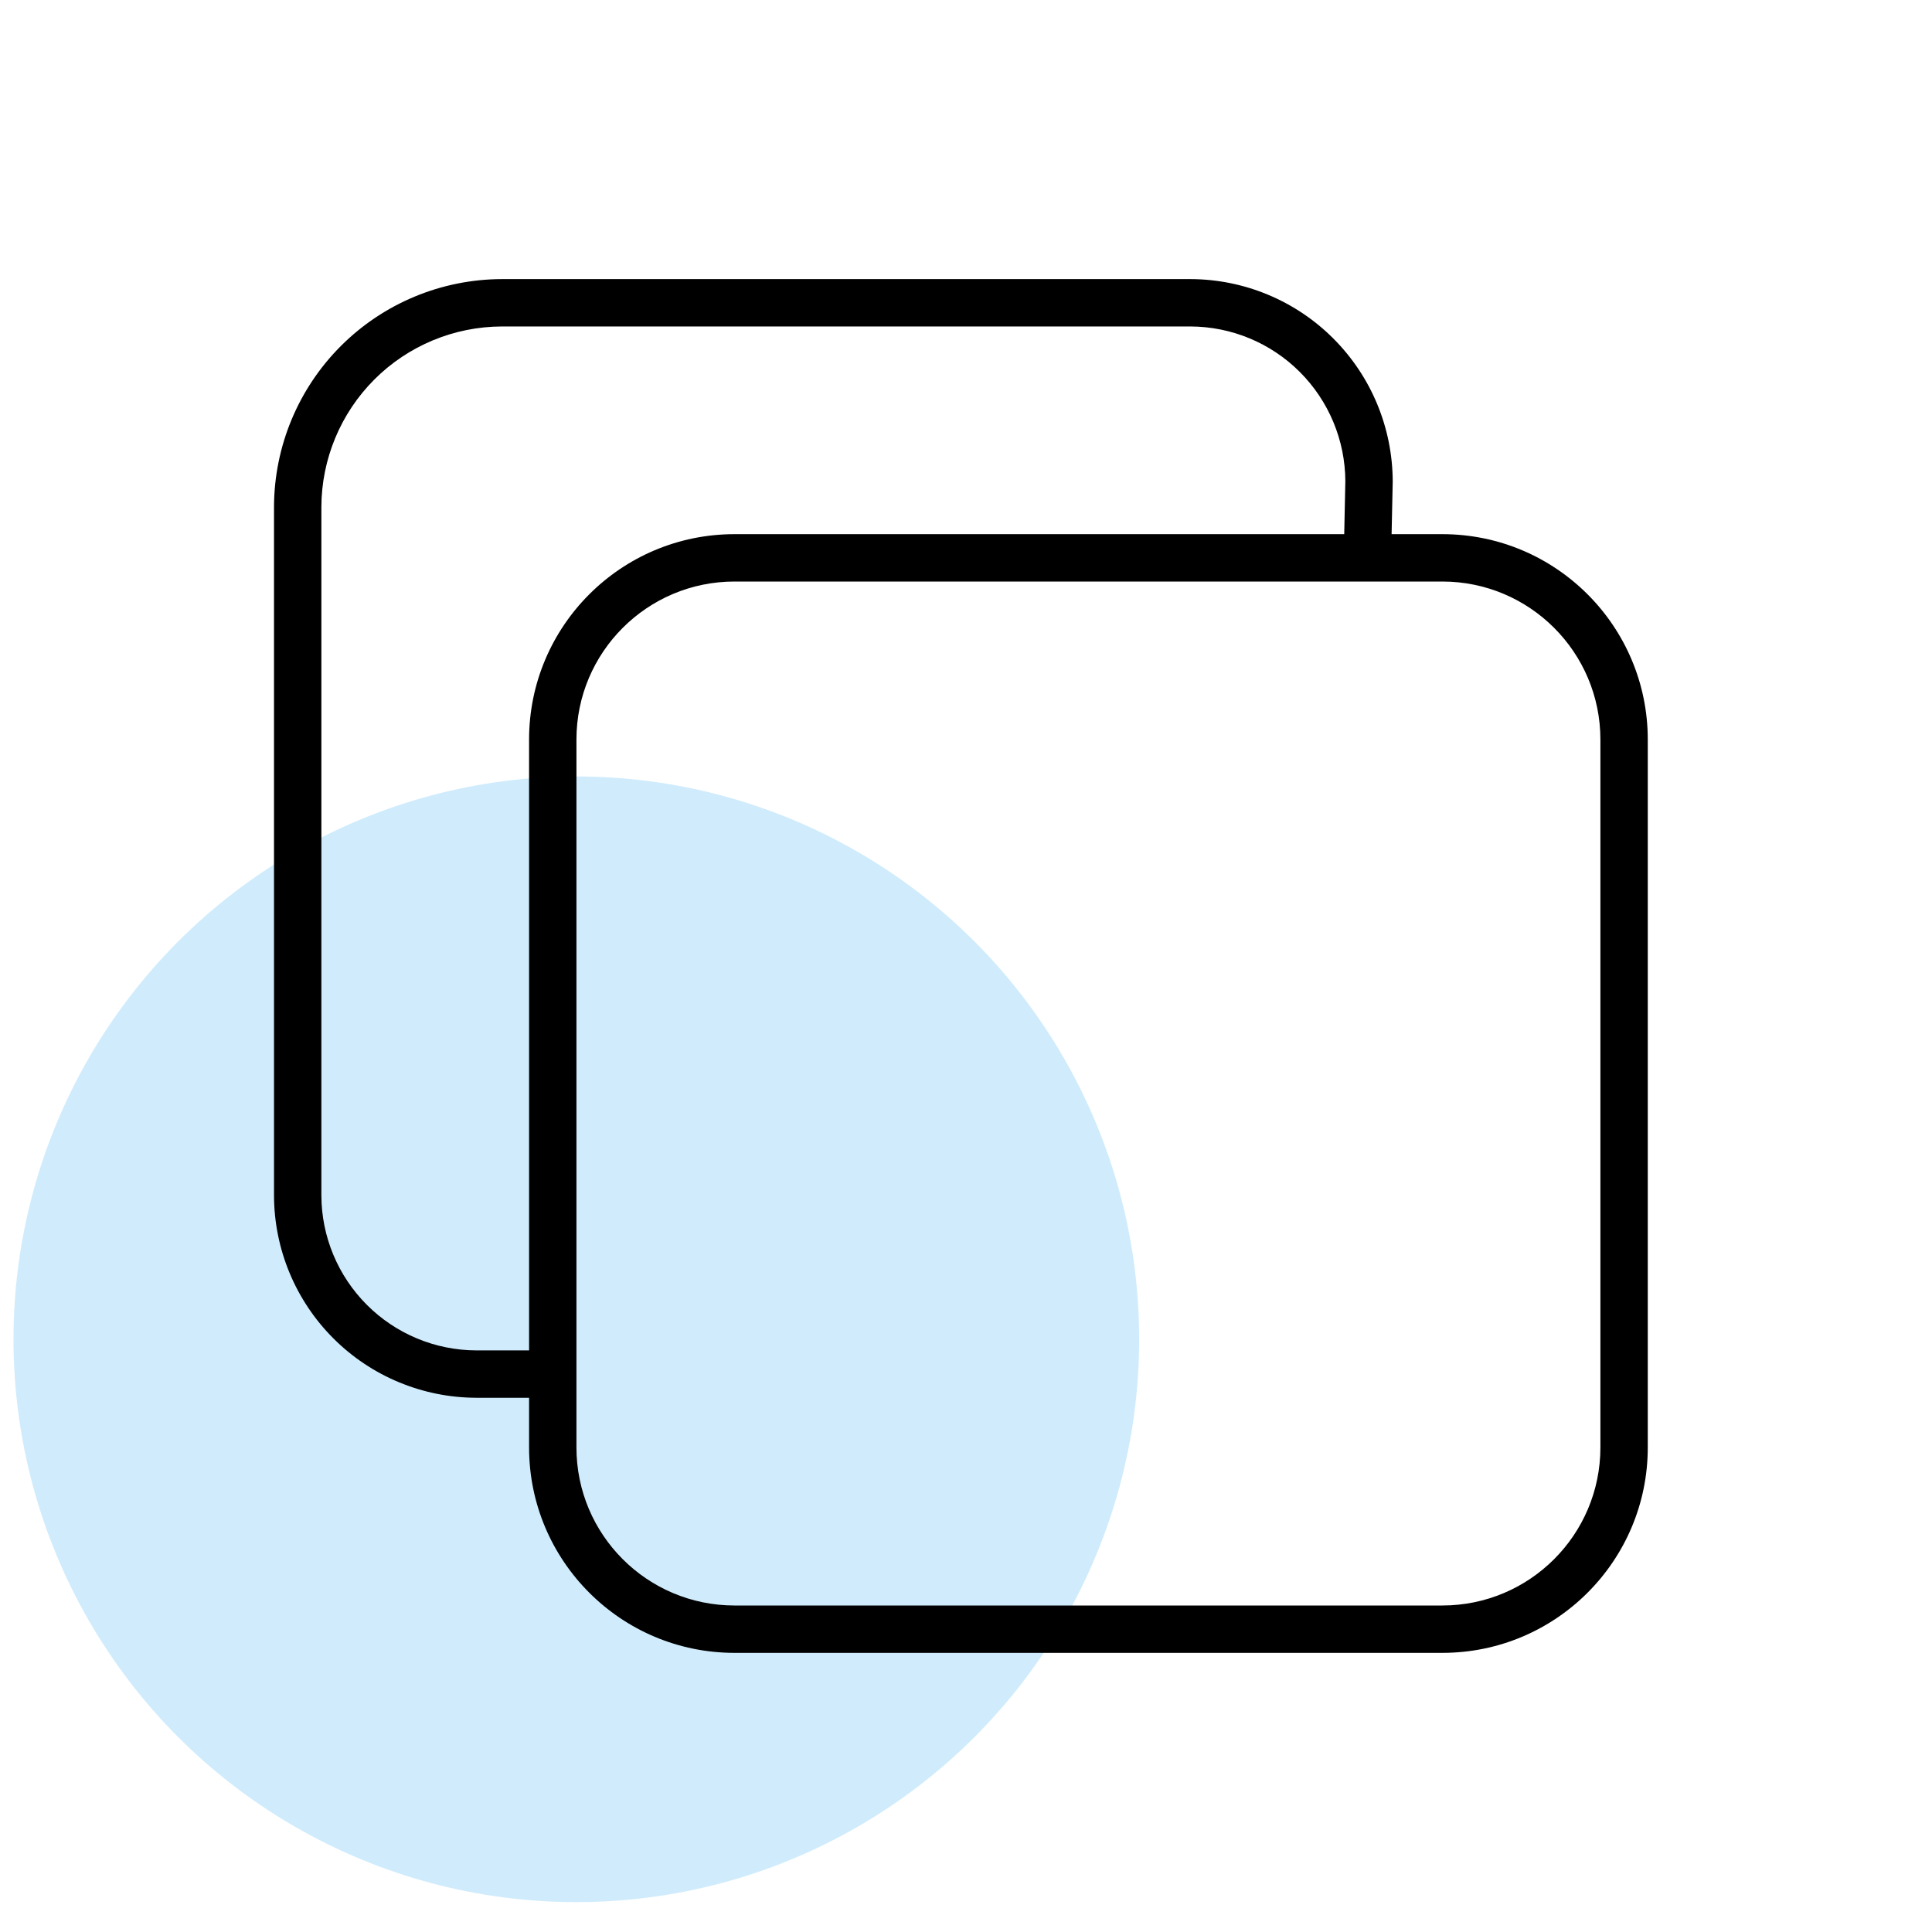
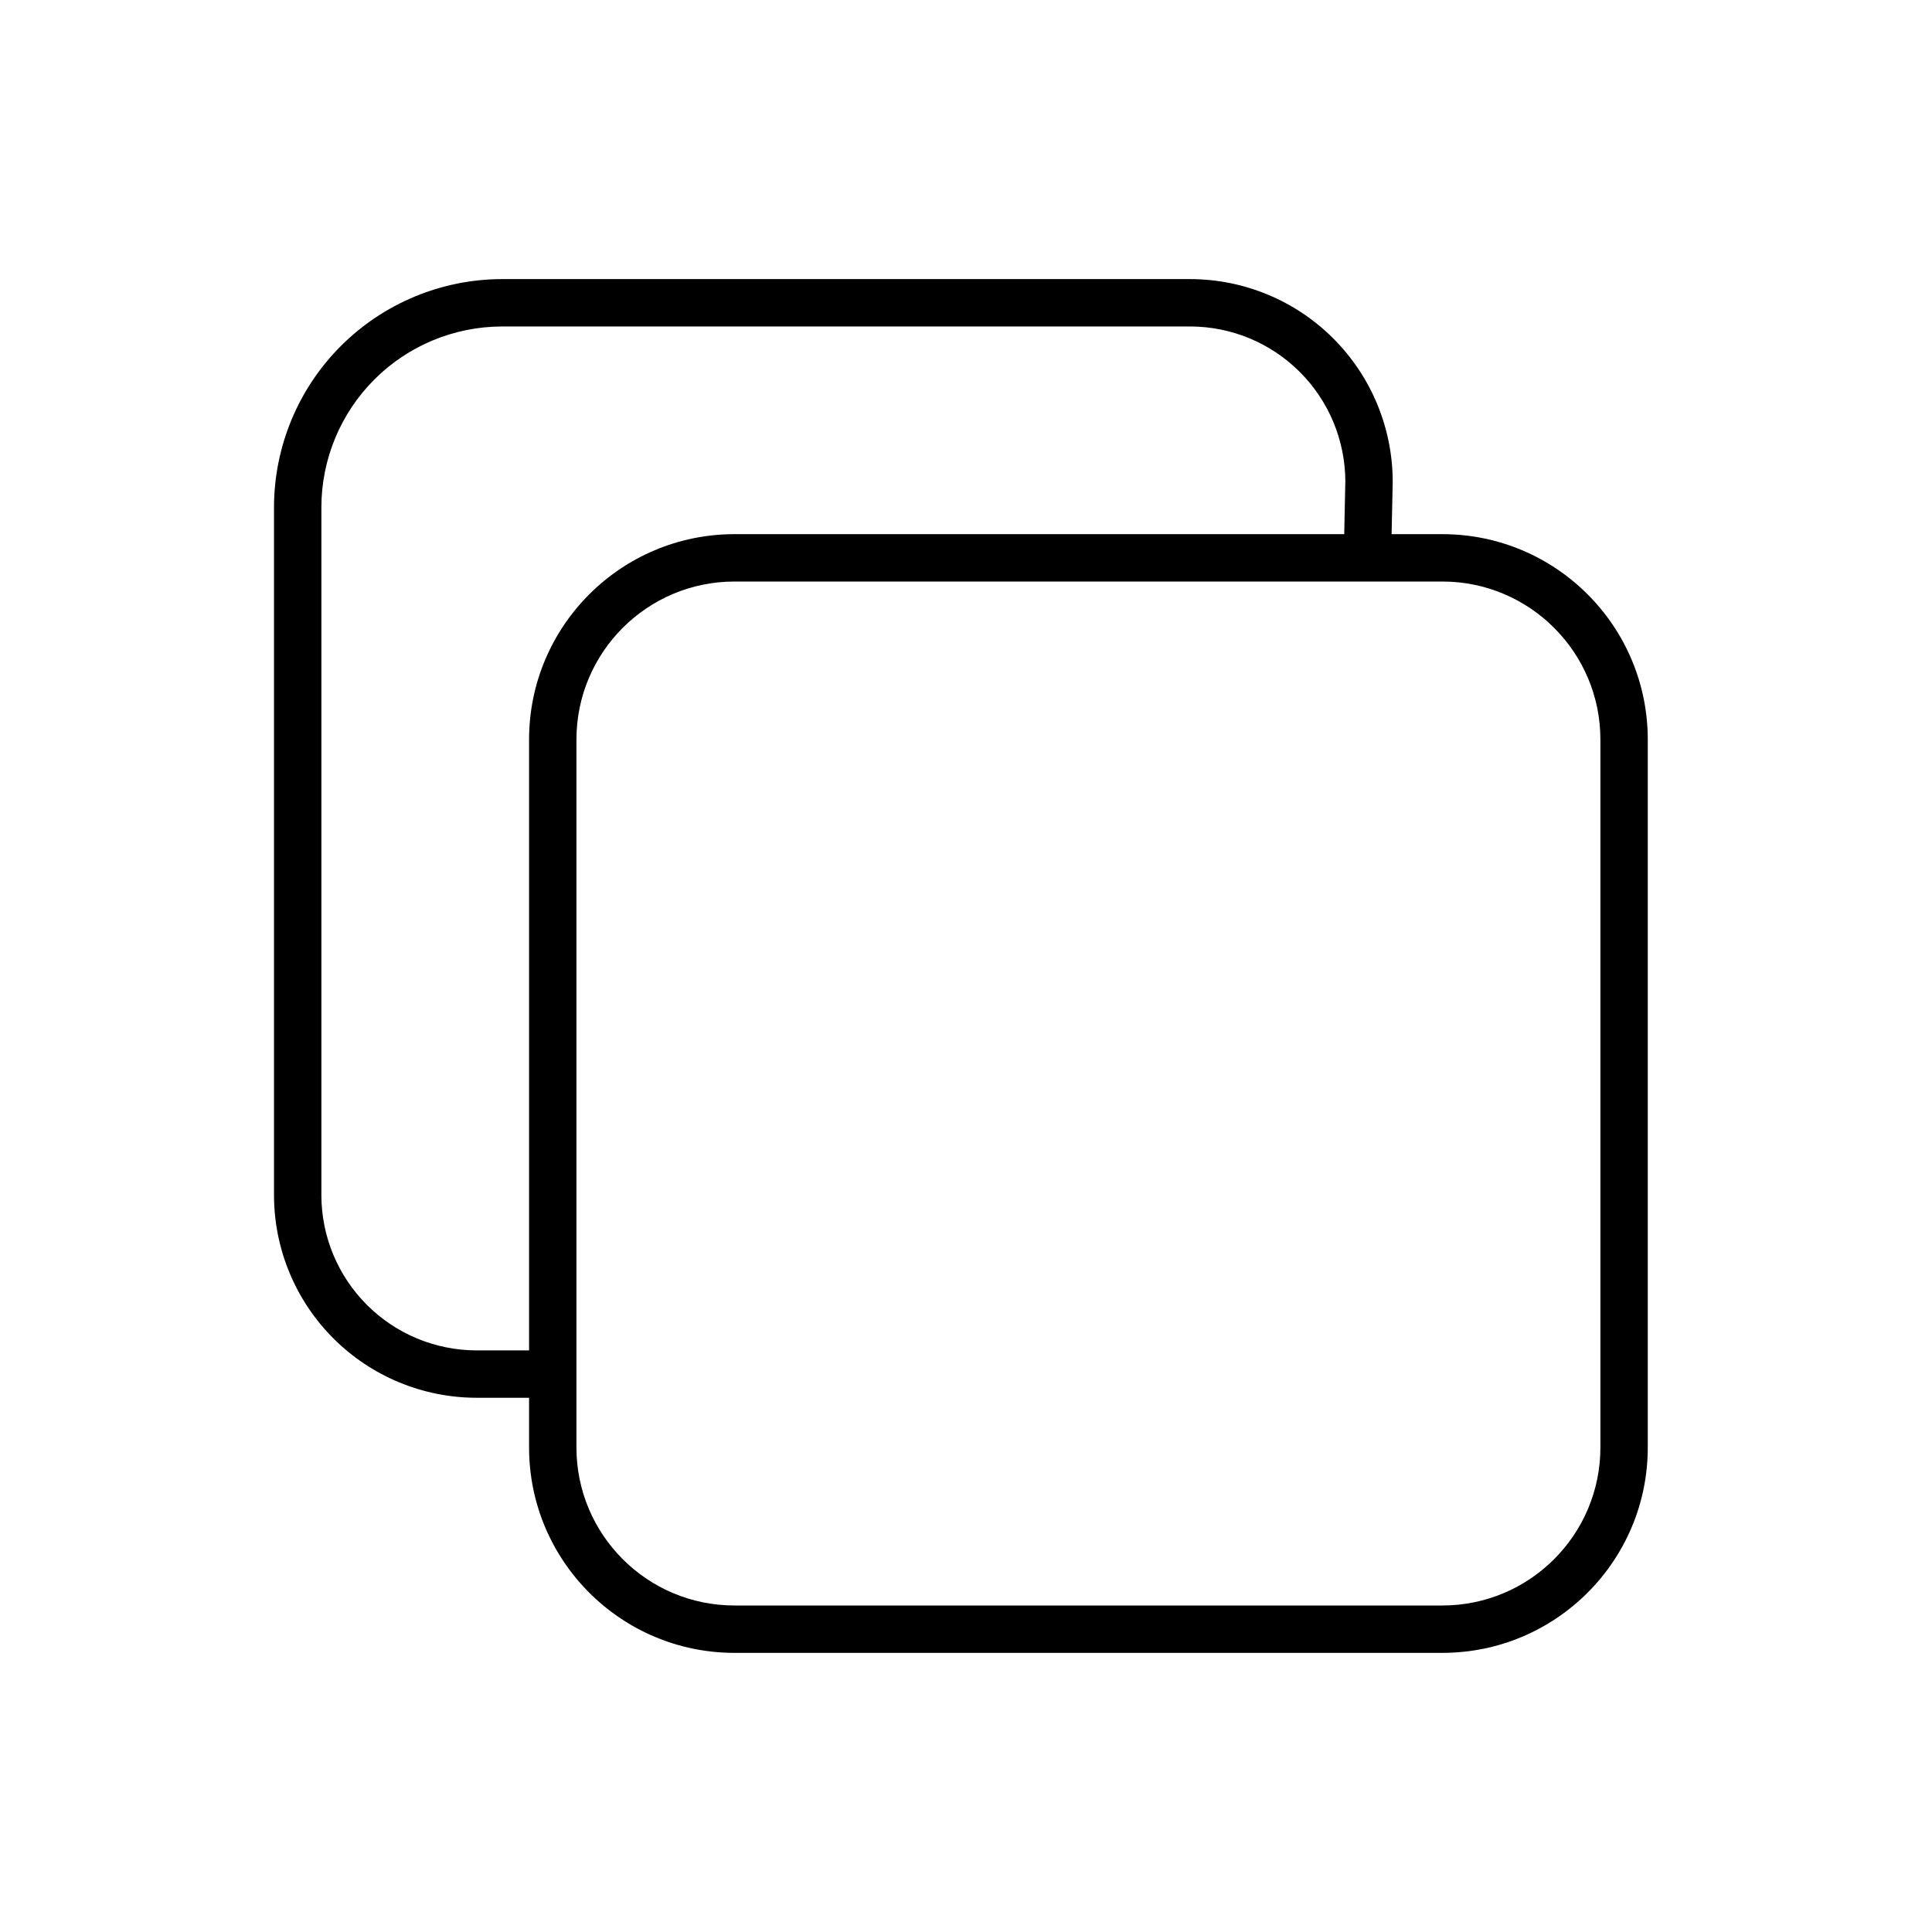
<svg xmlns="http://www.w3.org/2000/svg" width="52" height="52" viewBox="0 0 52 52" fill="none">
-   <ellipse opacity="0.5" cx="15.512" cy="36.047" rx="15.149" ry="15.149" fill="#A2DBFA" />
  <path fill-rule="evenodd" clip-rule="evenodd" d="M13.503 7.512L13.505 7.512L32.043 7.512C33.485 7.516 34.867 8.09 35.886 9.11C36.906 10.13 37.48 11.511 37.485 12.953L37.485 12.968L37.455 14.377H38.821C41.874 14.377 44.35 16.853 44.35 19.906V38.958C44.35 42.011 41.874 44.487 38.821 44.487H19.77C16.716 44.487 14.24 42.011 14.24 38.958V37.621H12.818L12.816 37.621C11.375 37.617 9.993 37.043 8.973 36.023C7.954 35.004 7.379 33.622 7.375 32.18L7.375 32.178V13.642L7.375 13.64C7.38 12.016 8.027 10.46 9.175 9.312C10.323 8.164 11.879 7.517 13.503 7.512ZM15.515 38.958C15.515 41.307 17.42 43.212 19.77 43.212H38.821C41.17 43.212 43.075 41.307 43.075 38.958V19.906C43.075 17.557 41.17 15.652 38.821 15.652H36.806C36.805 15.652 36.804 15.652 36.803 15.652H19.77C17.42 15.652 15.515 17.557 15.515 19.906V38.958ZM36.18 14.377H19.77C16.716 14.377 14.24 16.853 14.24 19.906V36.346L12.82 36.346C12.82 36.346 12.82 36.346 12.82 36.346C11.715 36.343 10.656 35.903 9.875 35.121C9.094 34.34 8.653 33.282 8.65 32.177V13.643C8.654 12.356 9.167 11.123 10.077 10.213C10.986 9.304 12.219 8.791 13.506 8.787H32.04C33.145 8.79 34.204 9.23 34.985 10.012C35.764 10.791 36.205 11.847 36.21 12.95L36.18 14.377Z" fill="black" />
</svg>